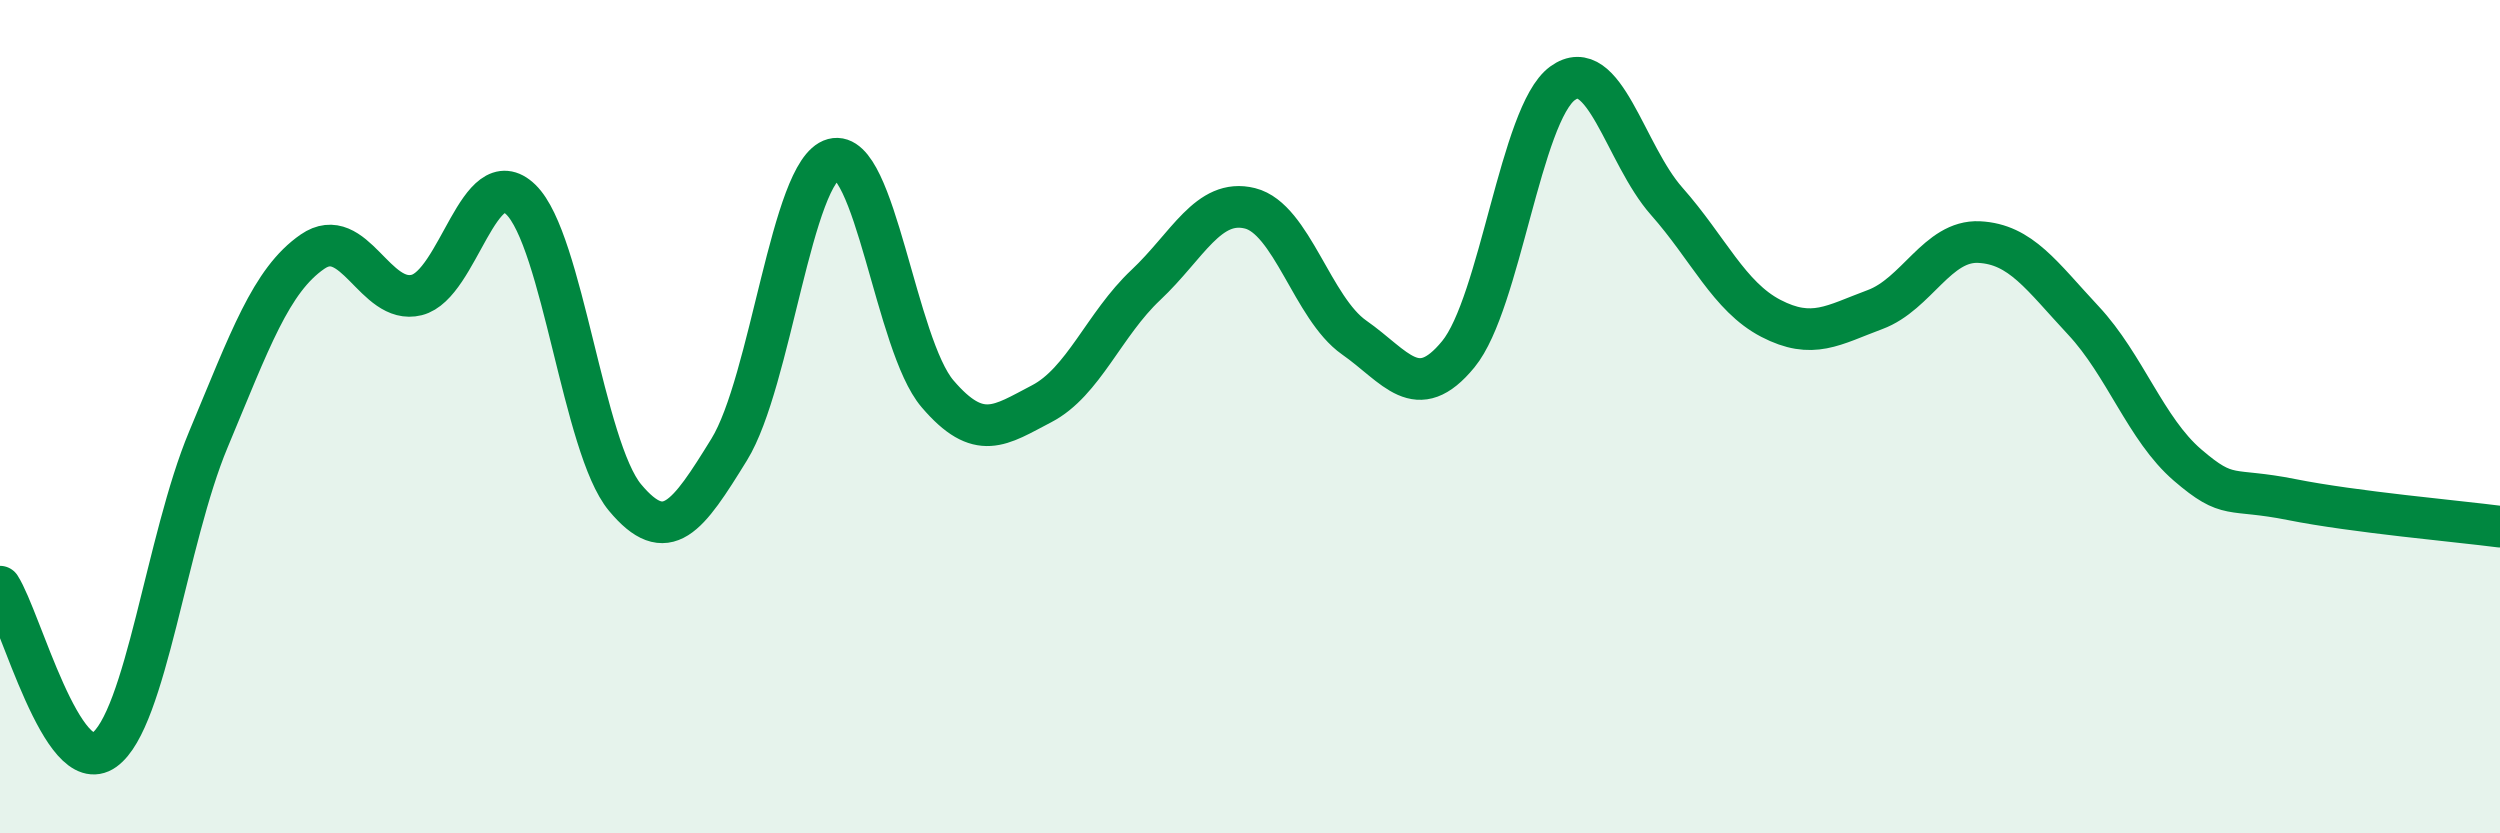
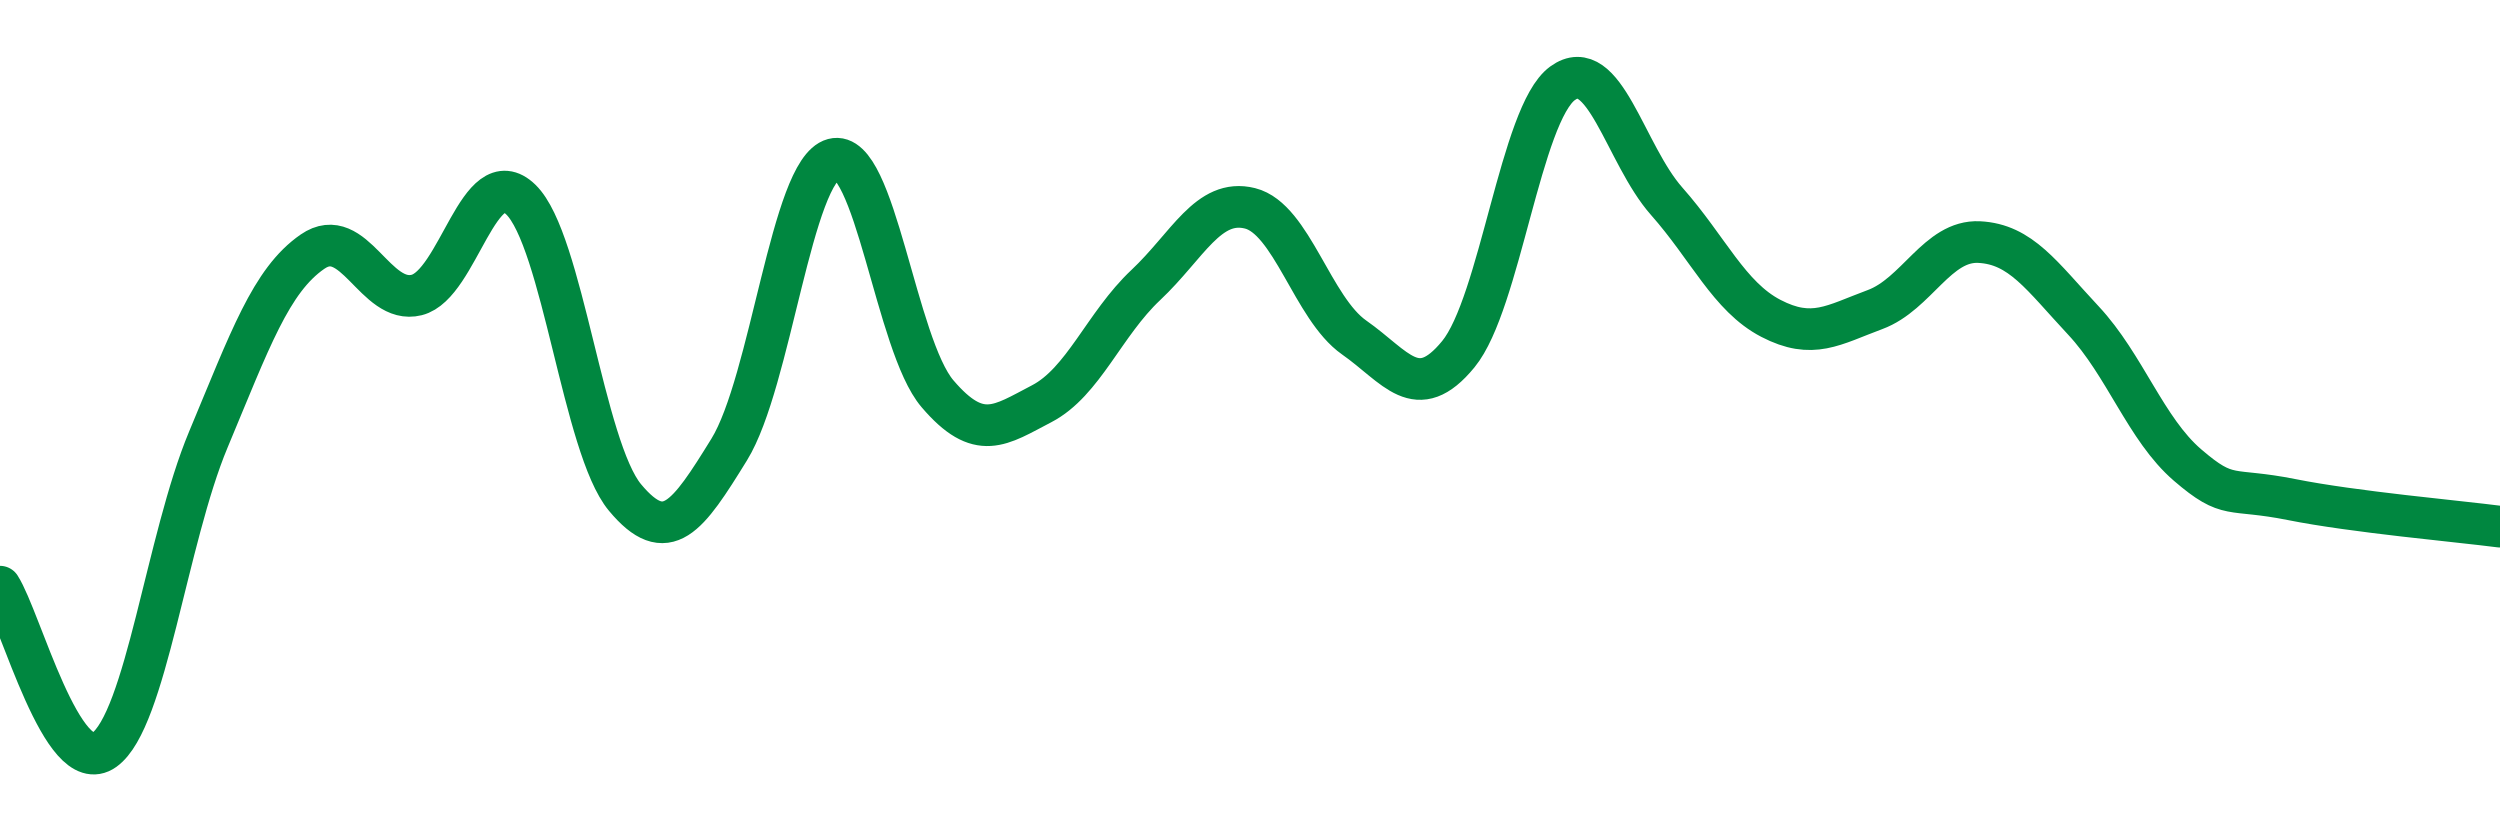
<svg xmlns="http://www.w3.org/2000/svg" width="60" height="20" viewBox="0 0 60 20">
-   <path d="M 0,14.08 C 0.5,14.86 1.5,18.71 2.5,18 C 3.5,17.29 4,12.94 5,10.55 C 6,8.16 6.5,6.73 7.5,6.04 C 8.5,5.35 9,7.33 10,7.08 C 11,6.83 11.5,3.82 12.5,4.79 C 13.5,5.76 14,10.74 15,11.94 C 16,13.14 16.5,12.41 17.5,10.79 C 18.5,9.17 19,4.09 20,3.82 C 21,3.55 21.5,8.28 22.5,9.45 C 23.5,10.62 24,10.21 25,9.69 C 26,9.17 26.5,7.78 27.5,6.84 C 28.5,5.9 29,4.75 30,5 C 31,5.25 31.5,7.4 32.5,8.1 C 33.5,8.8 34,9.72 35,8.5 C 36,7.28 36.5,2.73 37.5,2 C 38.5,1.27 39,3.7 40,4.83 C 41,5.96 41.5,7.12 42.5,7.64 C 43.5,8.16 44,7.8 45,7.43 C 46,7.06 46.5,5.76 47.5,5.81 C 48.5,5.86 49,6.62 50,7.69 C 51,8.76 51.5,10.3 52.5,11.16 C 53.5,12.02 53.5,11.69 55,11.99 C 56.5,12.29 59,12.51 60,12.64L60 20L0 20Z" fill="#008740" opacity="0.1" stroke-linecap="round" stroke-linejoin="round" />
  <path d="M 0,14.08 C 0.5,14.86 1.5,18.71 2.5,18 C 3.5,17.29 4,12.94 5,10.55 C 6,8.16 6.5,6.73 7.5,6.04 C 8.5,5.35 9,7.33 10,7.08 C 11,6.83 11.5,3.82 12.5,4.79 C 13.5,5.76 14,10.74 15,11.94 C 16,13.14 16.5,12.41 17.5,10.79 C 18.5,9.17 19,4.09 20,3.82 C 21,3.55 21.5,8.28 22.5,9.45 C 23.5,10.62 24,10.21 25,9.69 C 26,9.17 26.5,7.78 27.5,6.84 C 28.5,5.9 29,4.75 30,5 C 31,5.25 31.5,7.4 32.5,8.1 C 33.5,8.8 34,9.72 35,8.5 C 36,7.28 36.5,2.73 37.5,2 C 38.5,1.27 39,3.7 40,4.83 C 41,5.96 41.5,7.12 42.5,7.64 C 43.5,8.16 44,7.8 45,7.43 C 46,7.06 46.5,5.76 47.5,5.81 C 48.5,5.86 49,6.62 50,7.69 C 51,8.76 51.5,10.3 52.5,11.16 C 53.5,12.02 53.5,11.69 55,11.99 C 56.5,12.29 59,12.51 60,12.64" stroke="#008740" stroke-width="1" fill="none" stroke-linecap="round" stroke-linejoin="round" />
</svg>